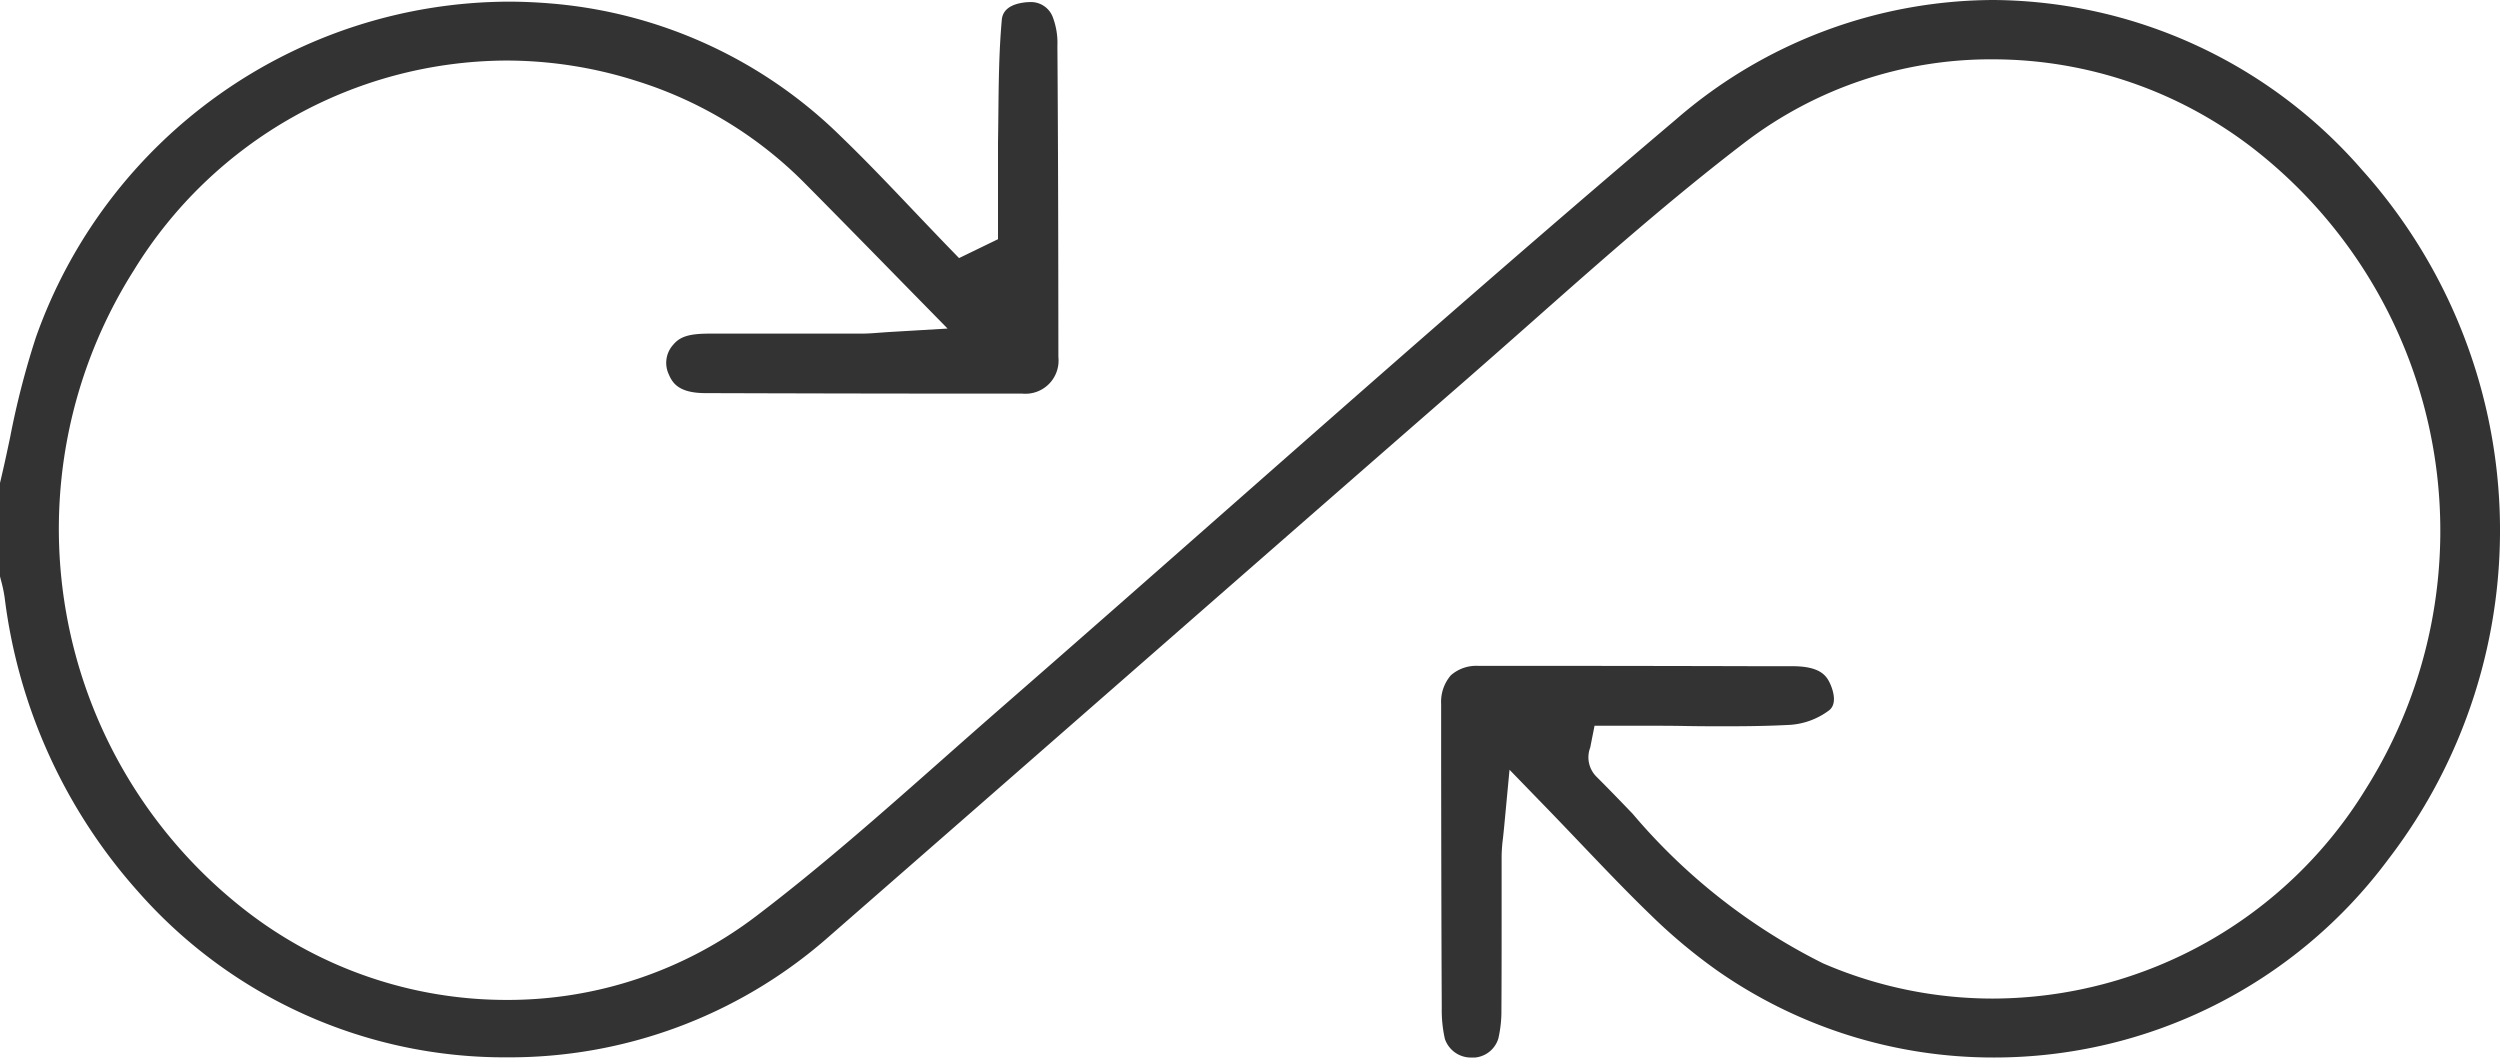
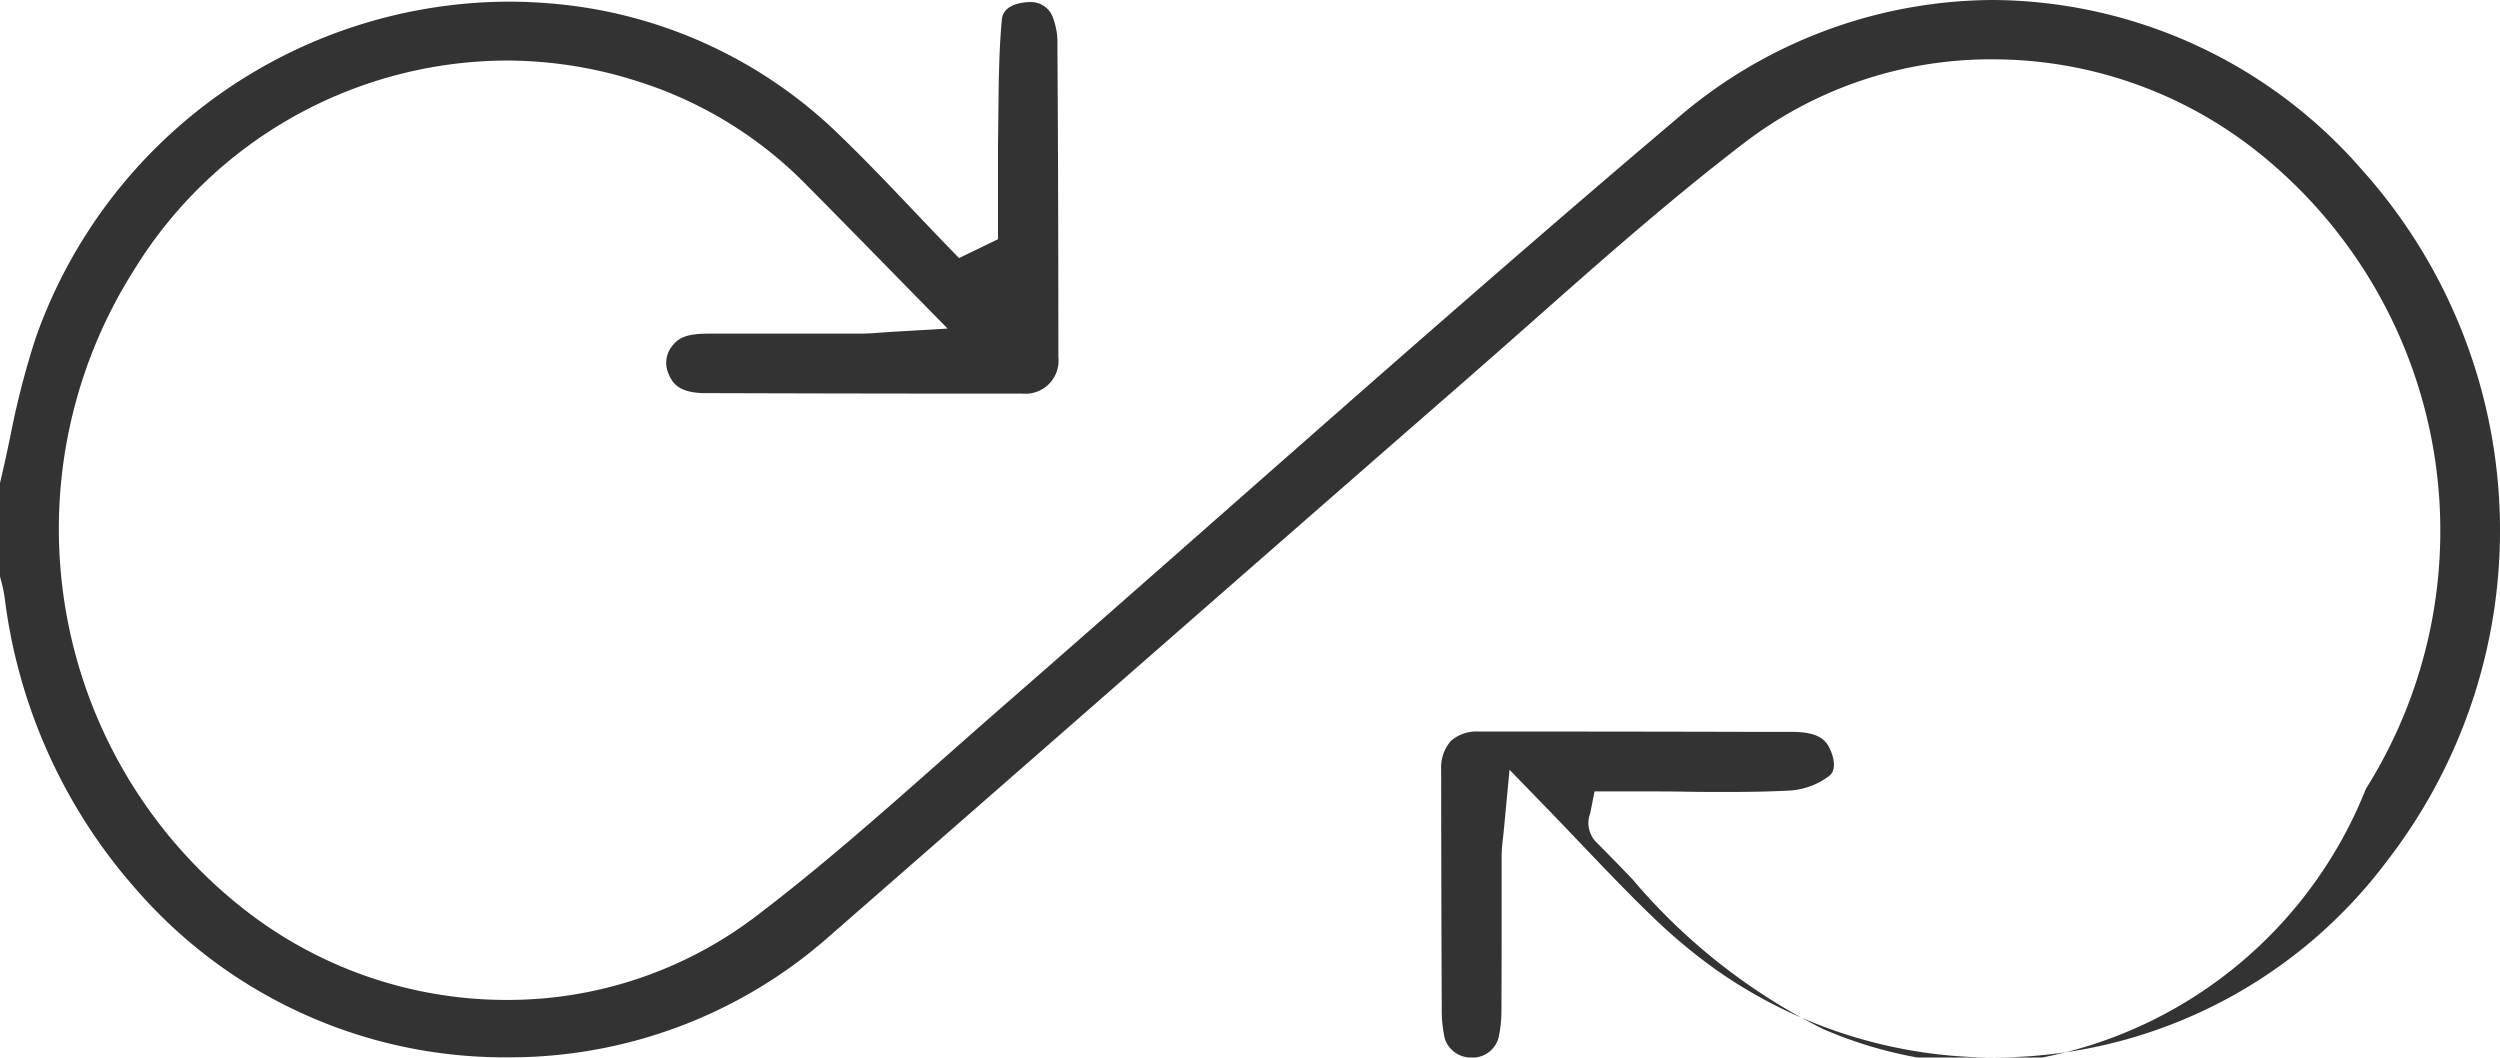
<svg xmlns="http://www.w3.org/2000/svg" width="74.073" height="31.333" viewBox="0 0 74.073 31.333">
  <g transform="translate(-910 -6440.673)">
-     <path d="M43.6,31.334a.814.814,0,0,1-.79-.554,3.9,3.9,0,0,1-.092-.915c-.011-2.352-.015-4.744-.018-7.057l0-1.946a1.205,1.205,0,0,1,.288-.854,1.142,1.142,0,0,1,.81-.279H45q3.555,0,7.109.01l.99,0c.824,0,1.015.272,1.129.525.059.131.231.573-.031.781a2.172,2.172,0,0,1-1.141.431c-.545.03-1.141.043-1.878.043-.414,0-.829,0-1.243-.008s-.839-.008-1.258-.008H47.245l-.123.62c0,.017-.008.033-.012.045a.811.811,0,0,0,.187.84c.361.36.724.736,1.074,1.1a17.787,17.787,0,0,0,5.646,4.436,12.669,12.669,0,0,0,5.038,1.043A13,13,0,0,0,70.1,23.371,14.35,14.35,0,0,0,66.779,4.412a12.615,12.615,0,0,0-7.728-2.654,12.007,12.007,0,0,0-7.358,2.466c-2.175,1.662-4.255,3.5-6.266,5.28q-.983.87-1.97,1.734c-3.41,2.971-6.871,6-10.218,8.927q-4.393,3.844-8.79,7.683a14.3,14.3,0,0,1-9.414,3.48,14.463,14.463,0,0,1-10.94-4.907A16.033,16.033,0,0,1,.138,17.707a4.206,4.206,0,0,0-.113-.53c-.008-.032-.017-.065-.025-.1V14.311c.108-.453.207-.91.3-1.354a24.676,24.676,0,0,1,.765-2.966A14.914,14.914,0,0,1,15.061.049c.4,0,.8.017,1.2.049a13.868,13.868,0,0,1,8.668,3.958c.726.7,1.438,1.449,2.127,2.174q.485.51.972,1.017l.388.4,1.154-.56V6.606q0-.373,0-.745c0-.536,0-1.091,0-1.632.005-.291.008-.582.011-.873.009-.909.019-1.849.1-2.752.01-.113.041-.457.687-.533a1.261,1.261,0,0,1,.143-.009A.689.689,0,0,1,31.2.527a2.152,2.152,0,0,1,.13.833c.023,3.191.027,6.433.029,9.221a.982.982,0,0,1-1.075,1.081H28.55c-2.658,0-5.337-.007-7.64-.014-.759,0-.973-.266-1.092-.551a.8.8,0,0,1,.129-.883c.2-.242.475-.328,1.068-.329h2.39q1.057,0,2.114,0c.181,0,.352-.013.549-.028.1-.007.2-.015.319-.022l1.689-.1L26.889,8.525,25.9,7.515c-.71-.723-1.39-1.416-2.074-2.105a12.08,12.08,0,0,0-4.931-3,12.721,12.721,0,0,0-3.9-.616A13.013,13.013,0,0,0,3.971,8,14.32,14.32,0,0,0,7.26,26.964a12.607,12.607,0,0,0,7.732,2.663,12.153,12.153,0,0,0,7.414-2.484c1.917-1.456,3.745-3.073,5.513-4.636q.83-.735,1.664-1.465c2.254-1.965,4.536-3.974,6.742-5.917C40.67,11.3,45.165,7.342,49.656,3.54A14.419,14.419,0,0,1,59.05,0,14.6,14.6,0,0,1,69.98,5.027a16,16,0,0,1,.778,20.44,14.542,14.542,0,0,1-11.669,5.866,14.277,14.277,0,0,1-8.19-2.562,16.23,16.23,0,0,1-1.993-1.664c-.675-.651-1.334-1.342-2.032-2.073-.316-.331-.642-.673-.984-1.027l-1.164-1.2-.157,1.667c-.014.147-.027.266-.038.367a4.67,4.67,0,0,0-.039.514q0,.894,0,1.787c0,.914,0,1.858-.006,2.786a3.629,3.629,0,0,1-.091.842.8.8,0,0,1-.786.567Z" transform="translate(910 6440.673)" fill="#333" />
+     <path d="M43.6,31.334a.814.814,0,0,1-.79-.554,3.9,3.9,0,0,1-.092-.915c-.011-2.352-.015-4.744-.018-7.057a1.205,1.205,0,0,1,.288-.854,1.142,1.142,0,0,1,.81-.279H45q3.555,0,7.109.01l.99,0c.824,0,1.015.272,1.129.525.059.131.231.573-.031.781a2.172,2.172,0,0,1-1.141.431c-.545.03-1.141.043-1.878.043-.414,0-.829,0-1.243-.008s-.839-.008-1.258-.008H47.245l-.123.62c0,.017-.008.033-.012.045a.811.811,0,0,0,.187.84c.361.36.724.736,1.074,1.1a17.787,17.787,0,0,0,5.646,4.436,12.669,12.669,0,0,0,5.038,1.043A13,13,0,0,0,70.1,23.371,14.35,14.35,0,0,0,66.779,4.412a12.615,12.615,0,0,0-7.728-2.654,12.007,12.007,0,0,0-7.358,2.466c-2.175,1.662-4.255,3.5-6.266,5.28q-.983.87-1.97,1.734c-3.41,2.971-6.871,6-10.218,8.927q-4.393,3.844-8.79,7.683a14.3,14.3,0,0,1-9.414,3.48,14.463,14.463,0,0,1-10.94-4.907A16.033,16.033,0,0,1,.138,17.707a4.206,4.206,0,0,0-.113-.53c-.008-.032-.017-.065-.025-.1V14.311c.108-.453.207-.91.3-1.354a24.676,24.676,0,0,1,.765-2.966A14.914,14.914,0,0,1,15.061.049c.4,0,.8.017,1.2.049a13.868,13.868,0,0,1,8.668,3.958c.726.7,1.438,1.449,2.127,2.174q.485.51.972,1.017l.388.4,1.154-.56V6.606q0-.373,0-.745c0-.536,0-1.091,0-1.632.005-.291.008-.582.011-.873.009-.909.019-1.849.1-2.752.01-.113.041-.457.687-.533a1.261,1.261,0,0,1,.143-.009A.689.689,0,0,1,31.2.527a2.152,2.152,0,0,1,.13.833c.023,3.191.027,6.433.029,9.221a.982.982,0,0,1-1.075,1.081H28.55c-2.658,0-5.337-.007-7.64-.014-.759,0-.973-.266-1.092-.551a.8.8,0,0,1,.129-.883c.2-.242.475-.328,1.068-.329h2.39q1.057,0,2.114,0c.181,0,.352-.013.549-.028.1-.007.2-.015.319-.022l1.689-.1L26.889,8.525,25.9,7.515c-.71-.723-1.39-1.416-2.074-2.105a12.08,12.08,0,0,0-4.931-3,12.721,12.721,0,0,0-3.9-.616A13.013,13.013,0,0,0,3.971,8,14.32,14.32,0,0,0,7.26,26.964a12.607,12.607,0,0,0,7.732,2.663,12.153,12.153,0,0,0,7.414-2.484c1.917-1.456,3.745-3.073,5.513-4.636q.83-.735,1.664-1.465c2.254-1.965,4.536-3.974,6.742-5.917C40.67,11.3,45.165,7.342,49.656,3.54A14.419,14.419,0,0,1,59.05,0,14.6,14.6,0,0,1,69.98,5.027a16,16,0,0,1,.778,20.44,14.542,14.542,0,0,1-11.669,5.866,14.277,14.277,0,0,1-8.19-2.562,16.23,16.23,0,0,1-1.993-1.664c-.675-.651-1.334-1.342-2.032-2.073-.316-.331-.642-.673-.984-1.027l-1.164-1.2-.157,1.667c-.014.147-.027.266-.038.367a4.67,4.67,0,0,0-.039.514q0,.894,0,1.787c0,.914,0,1.858-.006,2.786a3.629,3.629,0,0,1-.091.842.8.8,0,0,1-.786.567Z" transform="translate(910 6440.673)" fill="#333" />
  </g>
</svg>